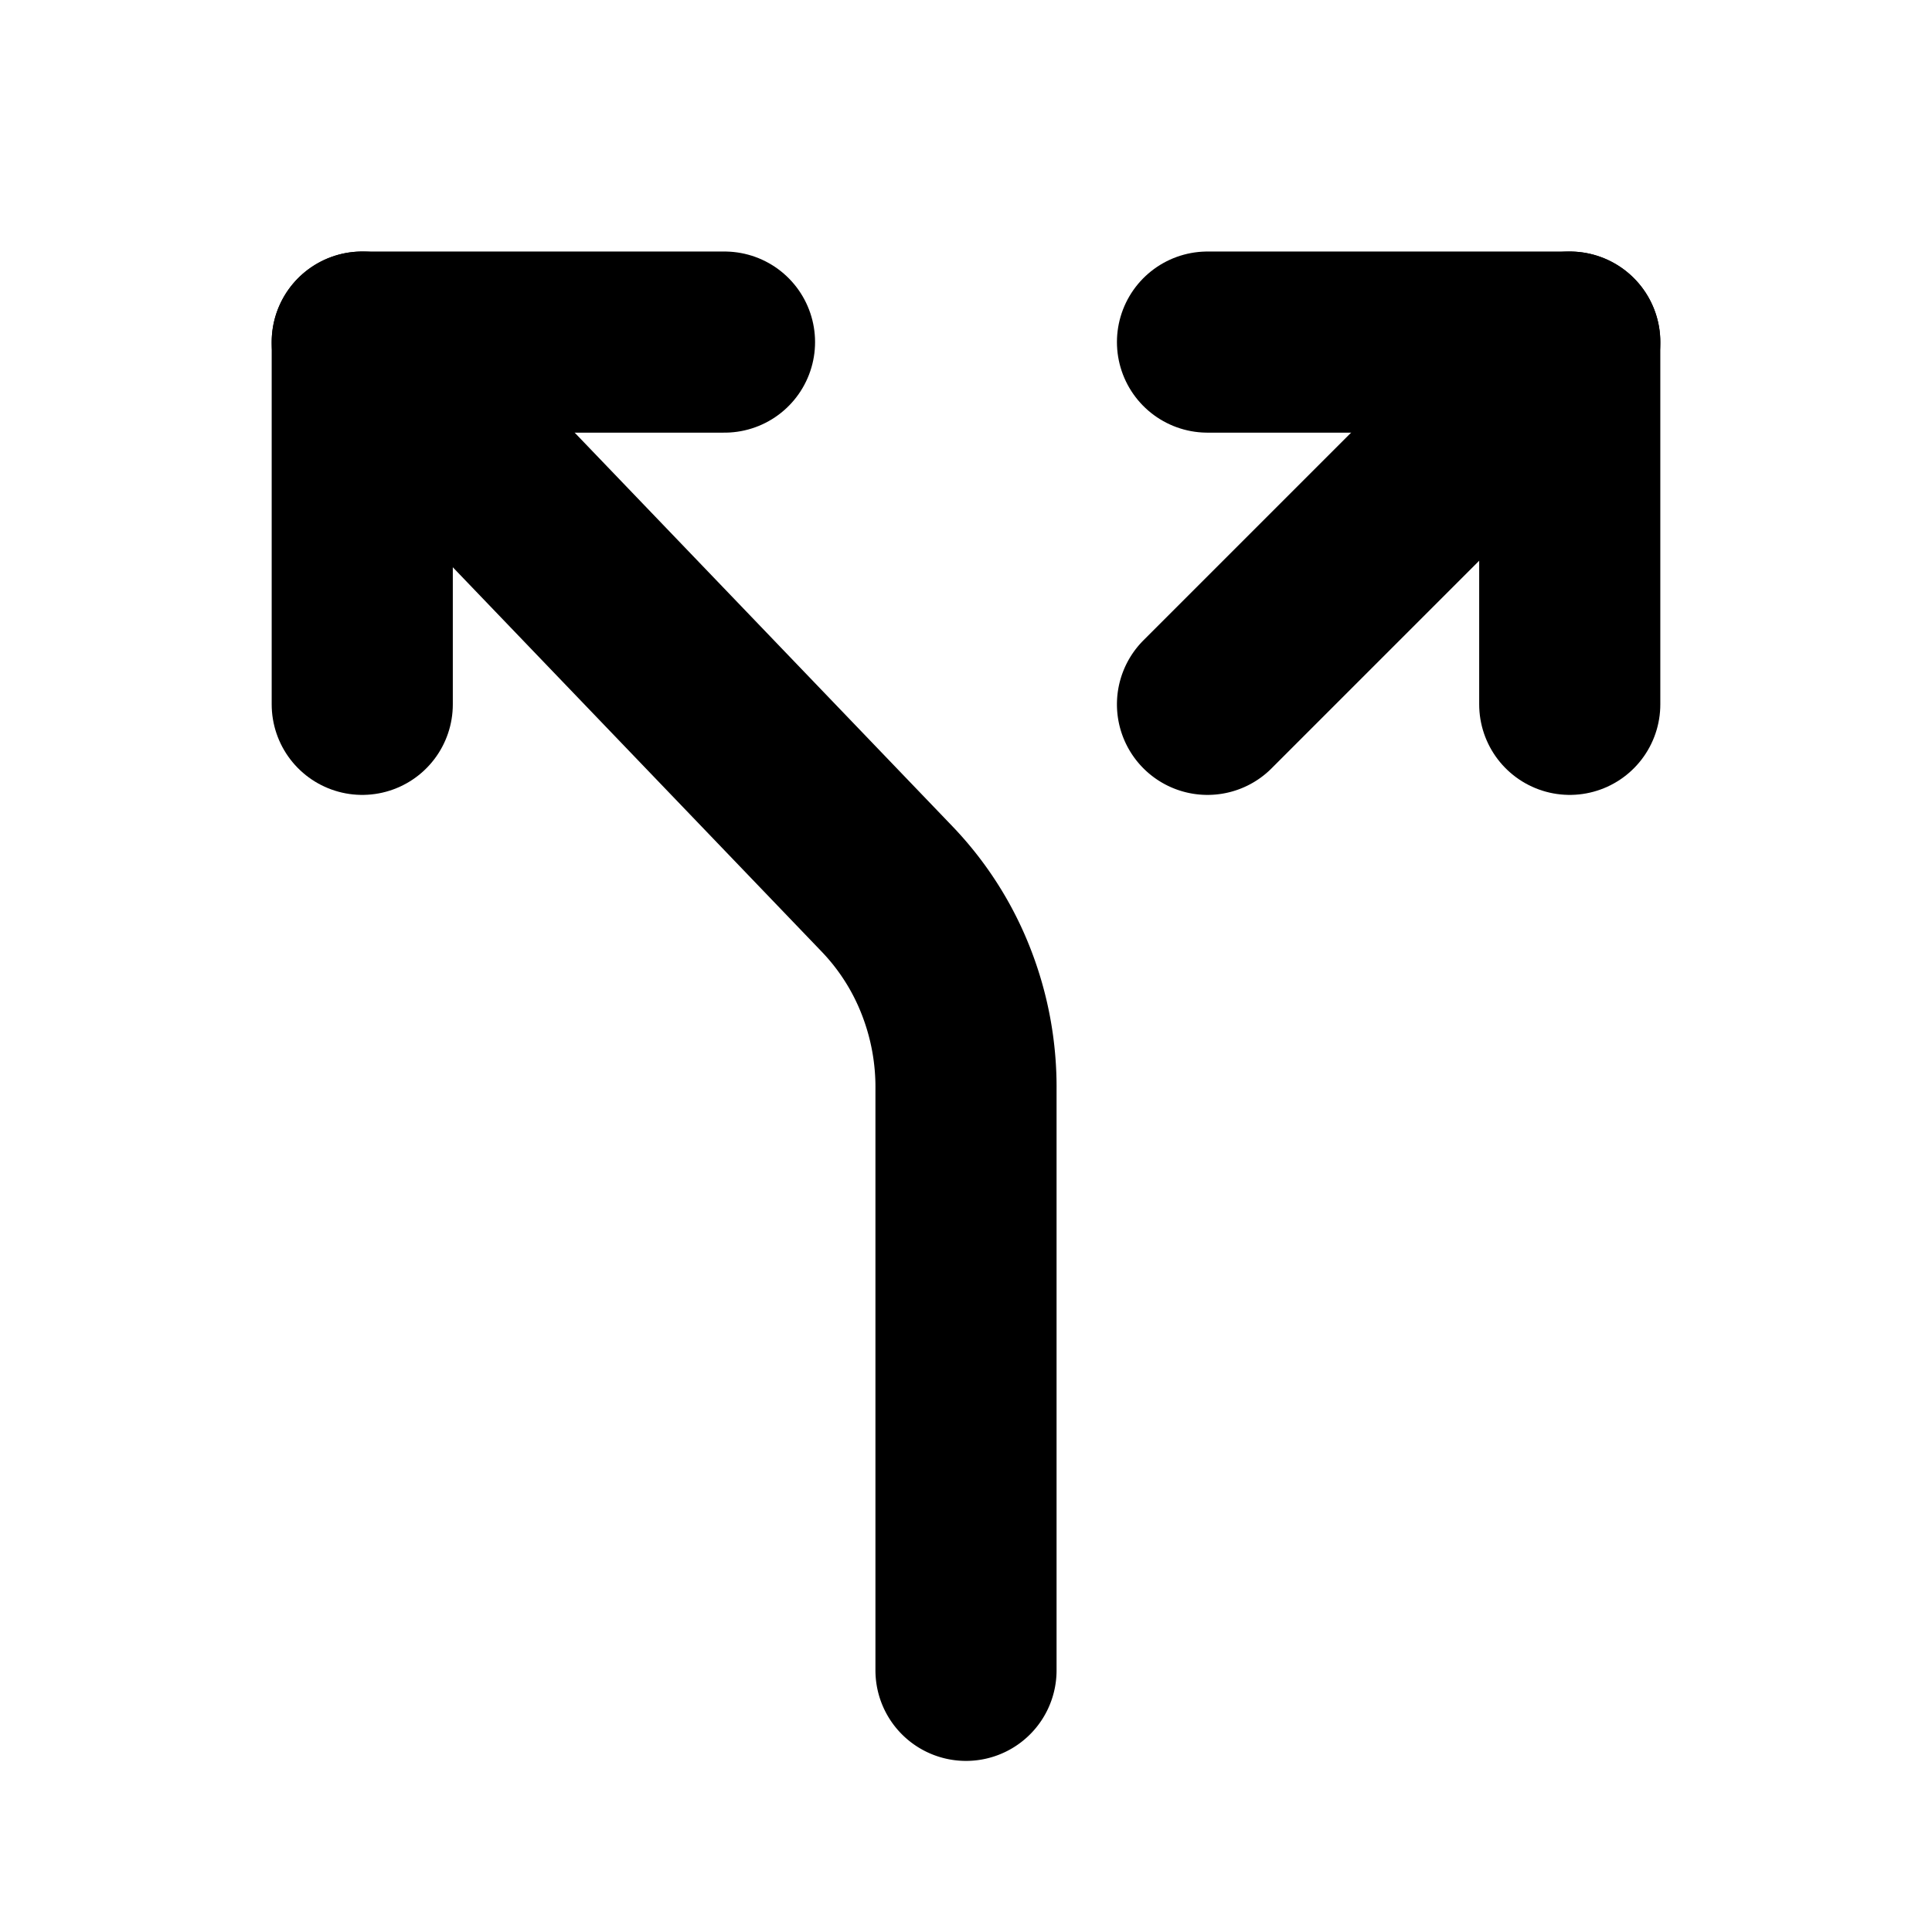
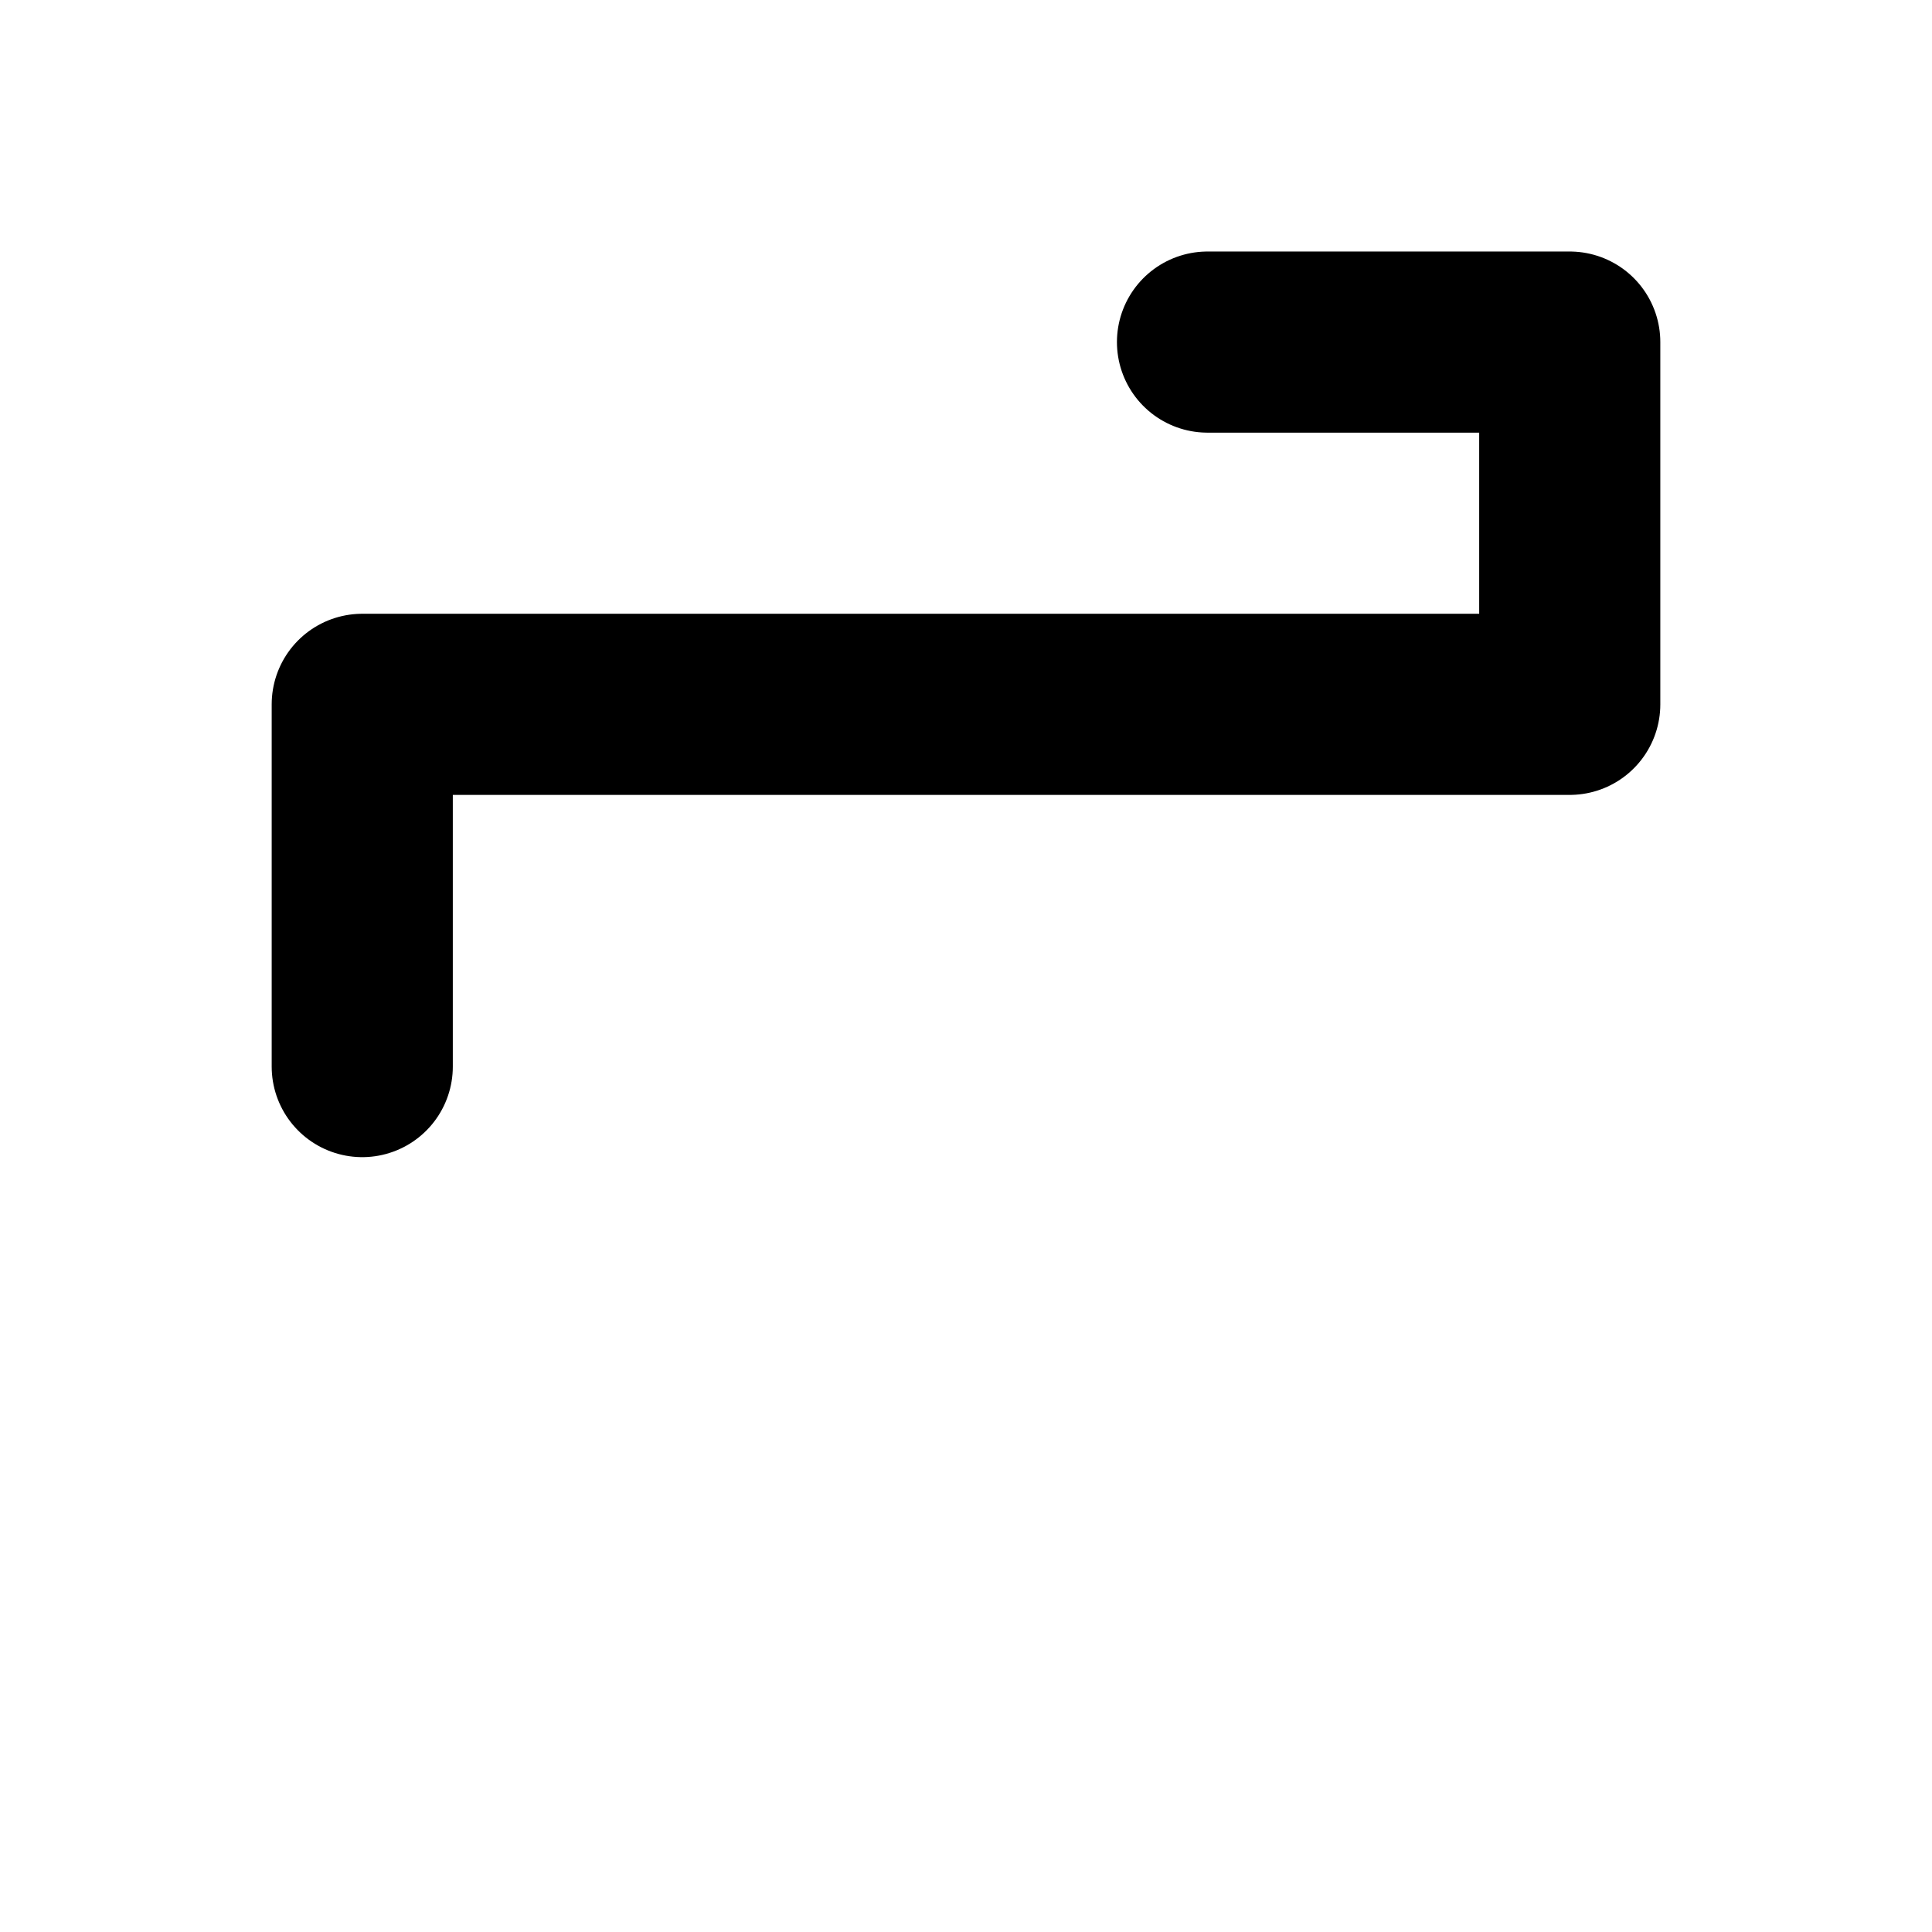
<svg xmlns="http://www.w3.org/2000/svg" width="16" height="16" fill="none">
-   <path stroke="#000" stroke-linecap="round" stroke-linejoin="round" stroke-width="1.5" d="M10 2.833h3v3M6 2.833H3v3" />
-   <path stroke="#000" stroke-linecap="round" stroke-linejoin="round" stroke-width="1.5" d="M8 13.833V9.028a2.401 2.401 0 0 0-.165-.9 2.325 2.325 0 0 0-.486-.763L3 2.833M10 5.833l3-3" />
+   <path stroke="#000" stroke-linecap="round" stroke-linejoin="round" stroke-width="1.5" d="M10 2.833h3v3H3v3" />
</svg>